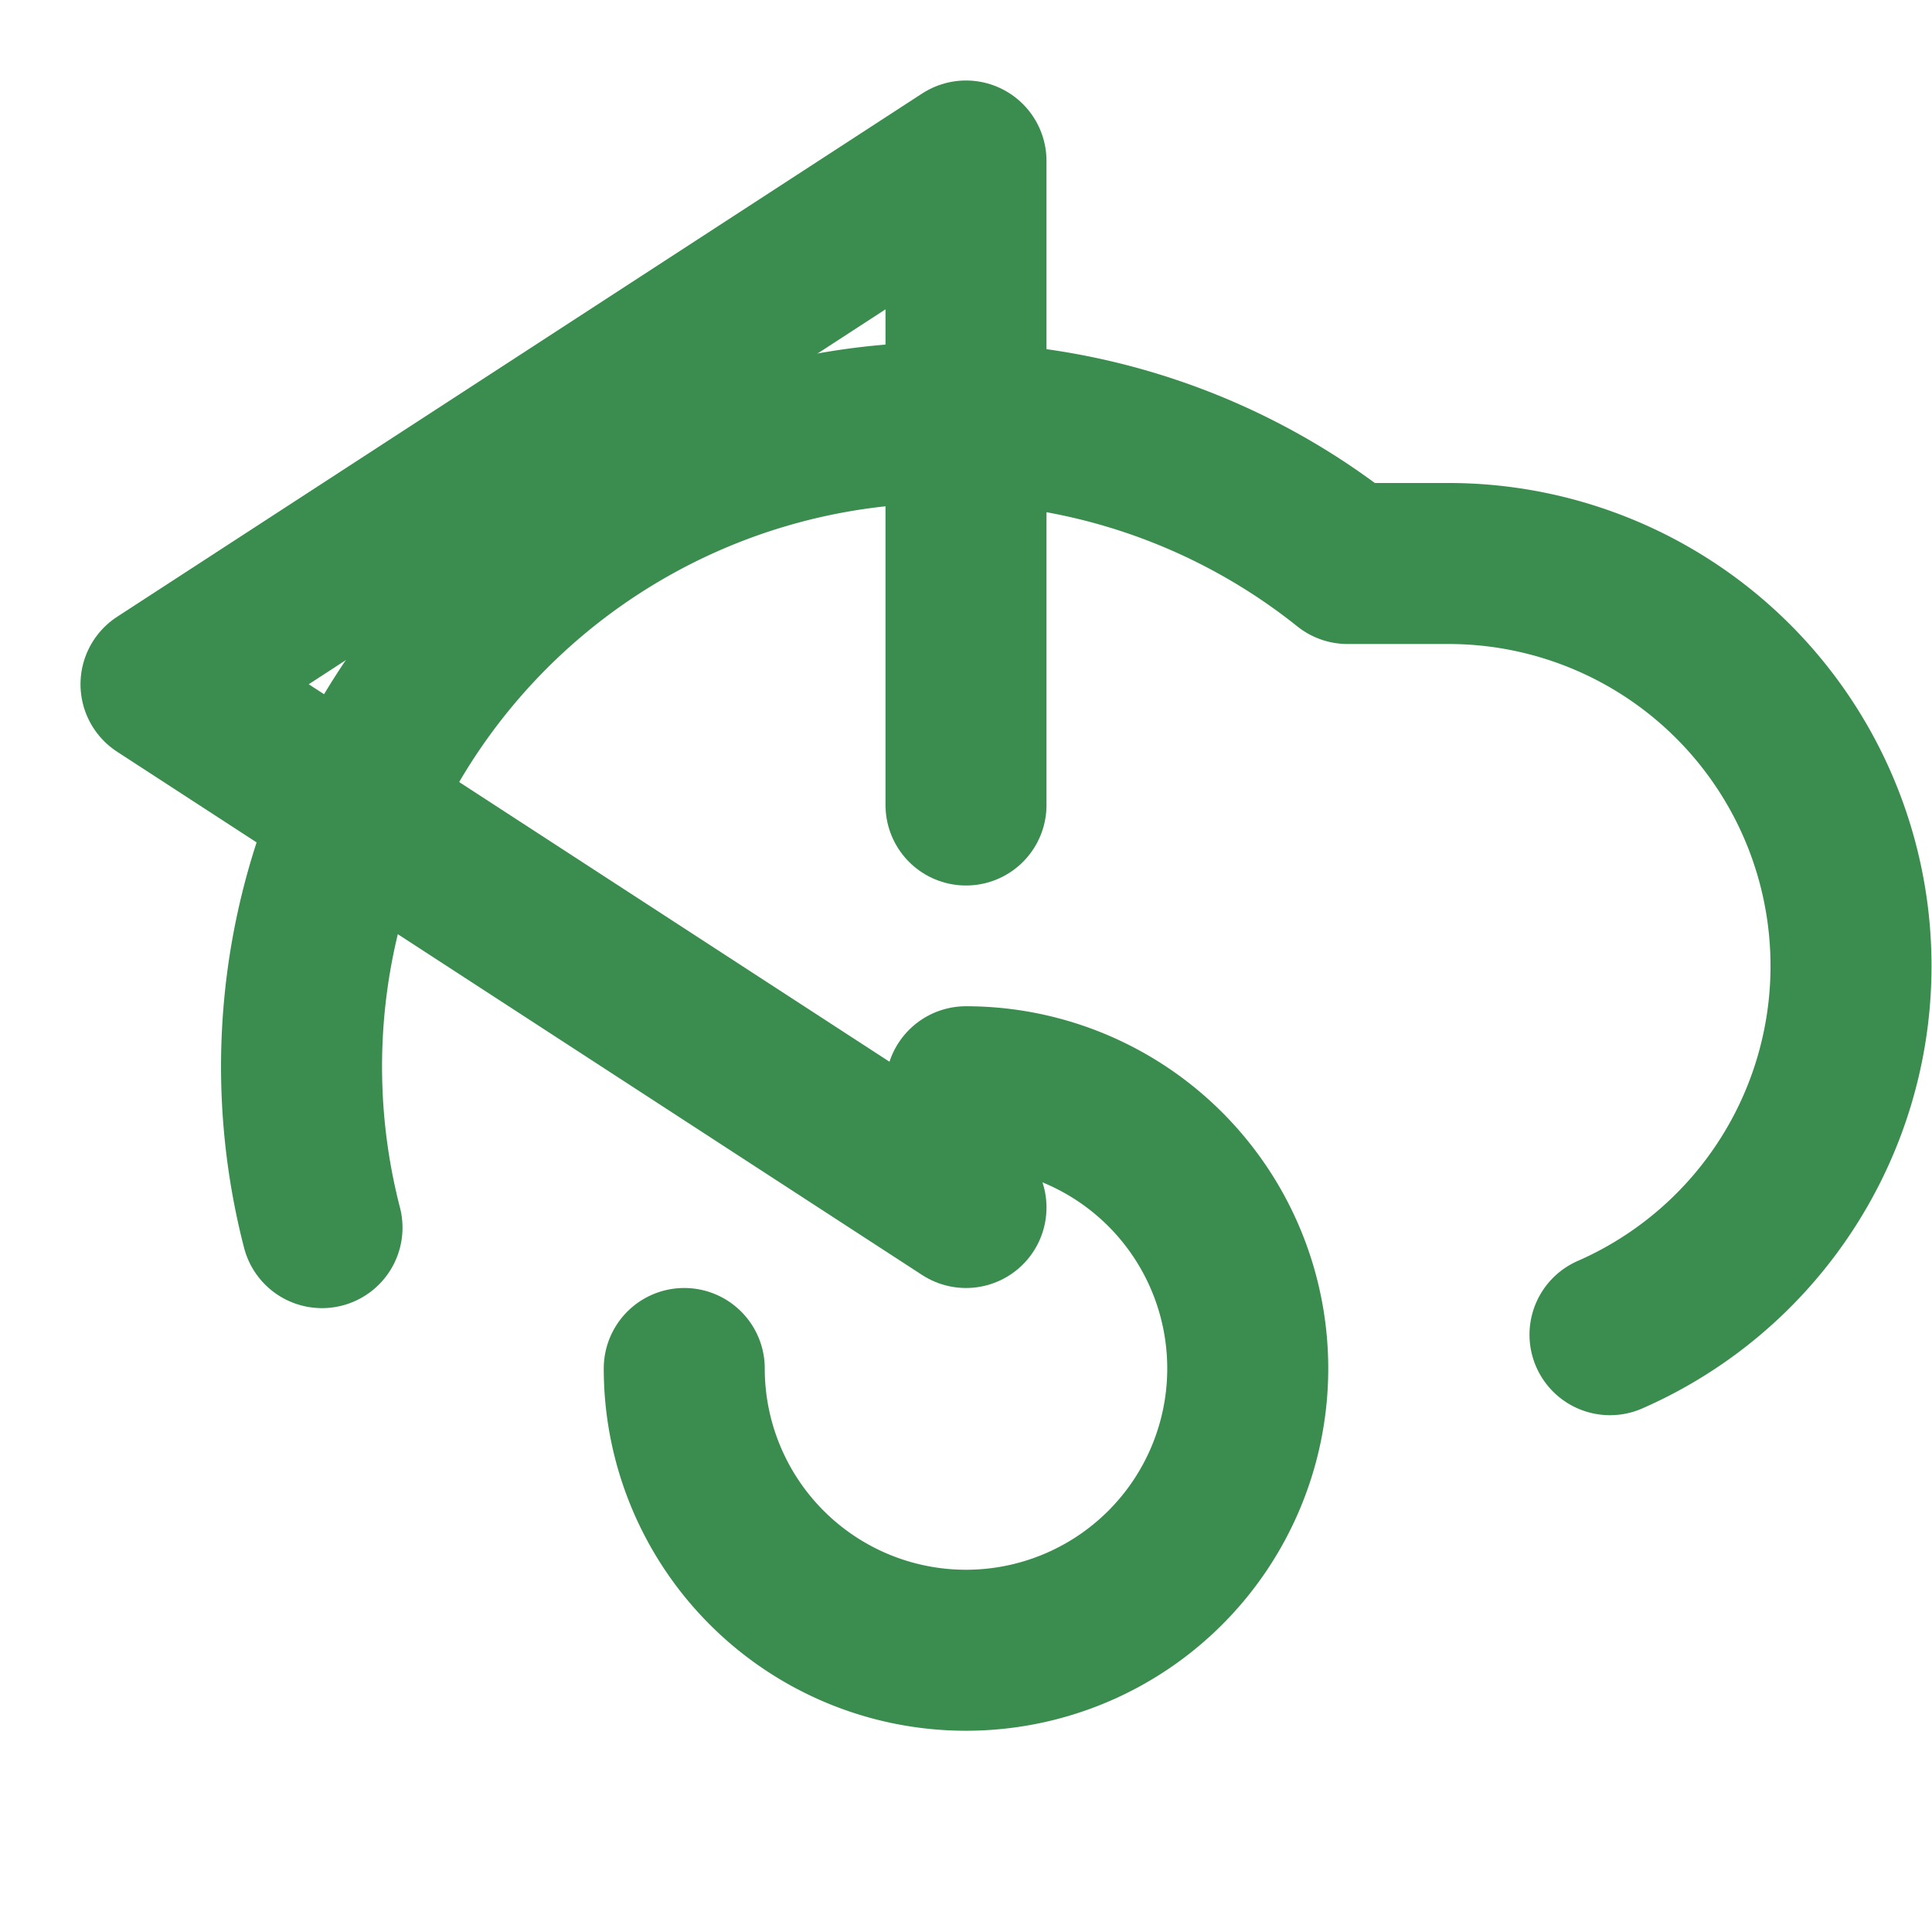
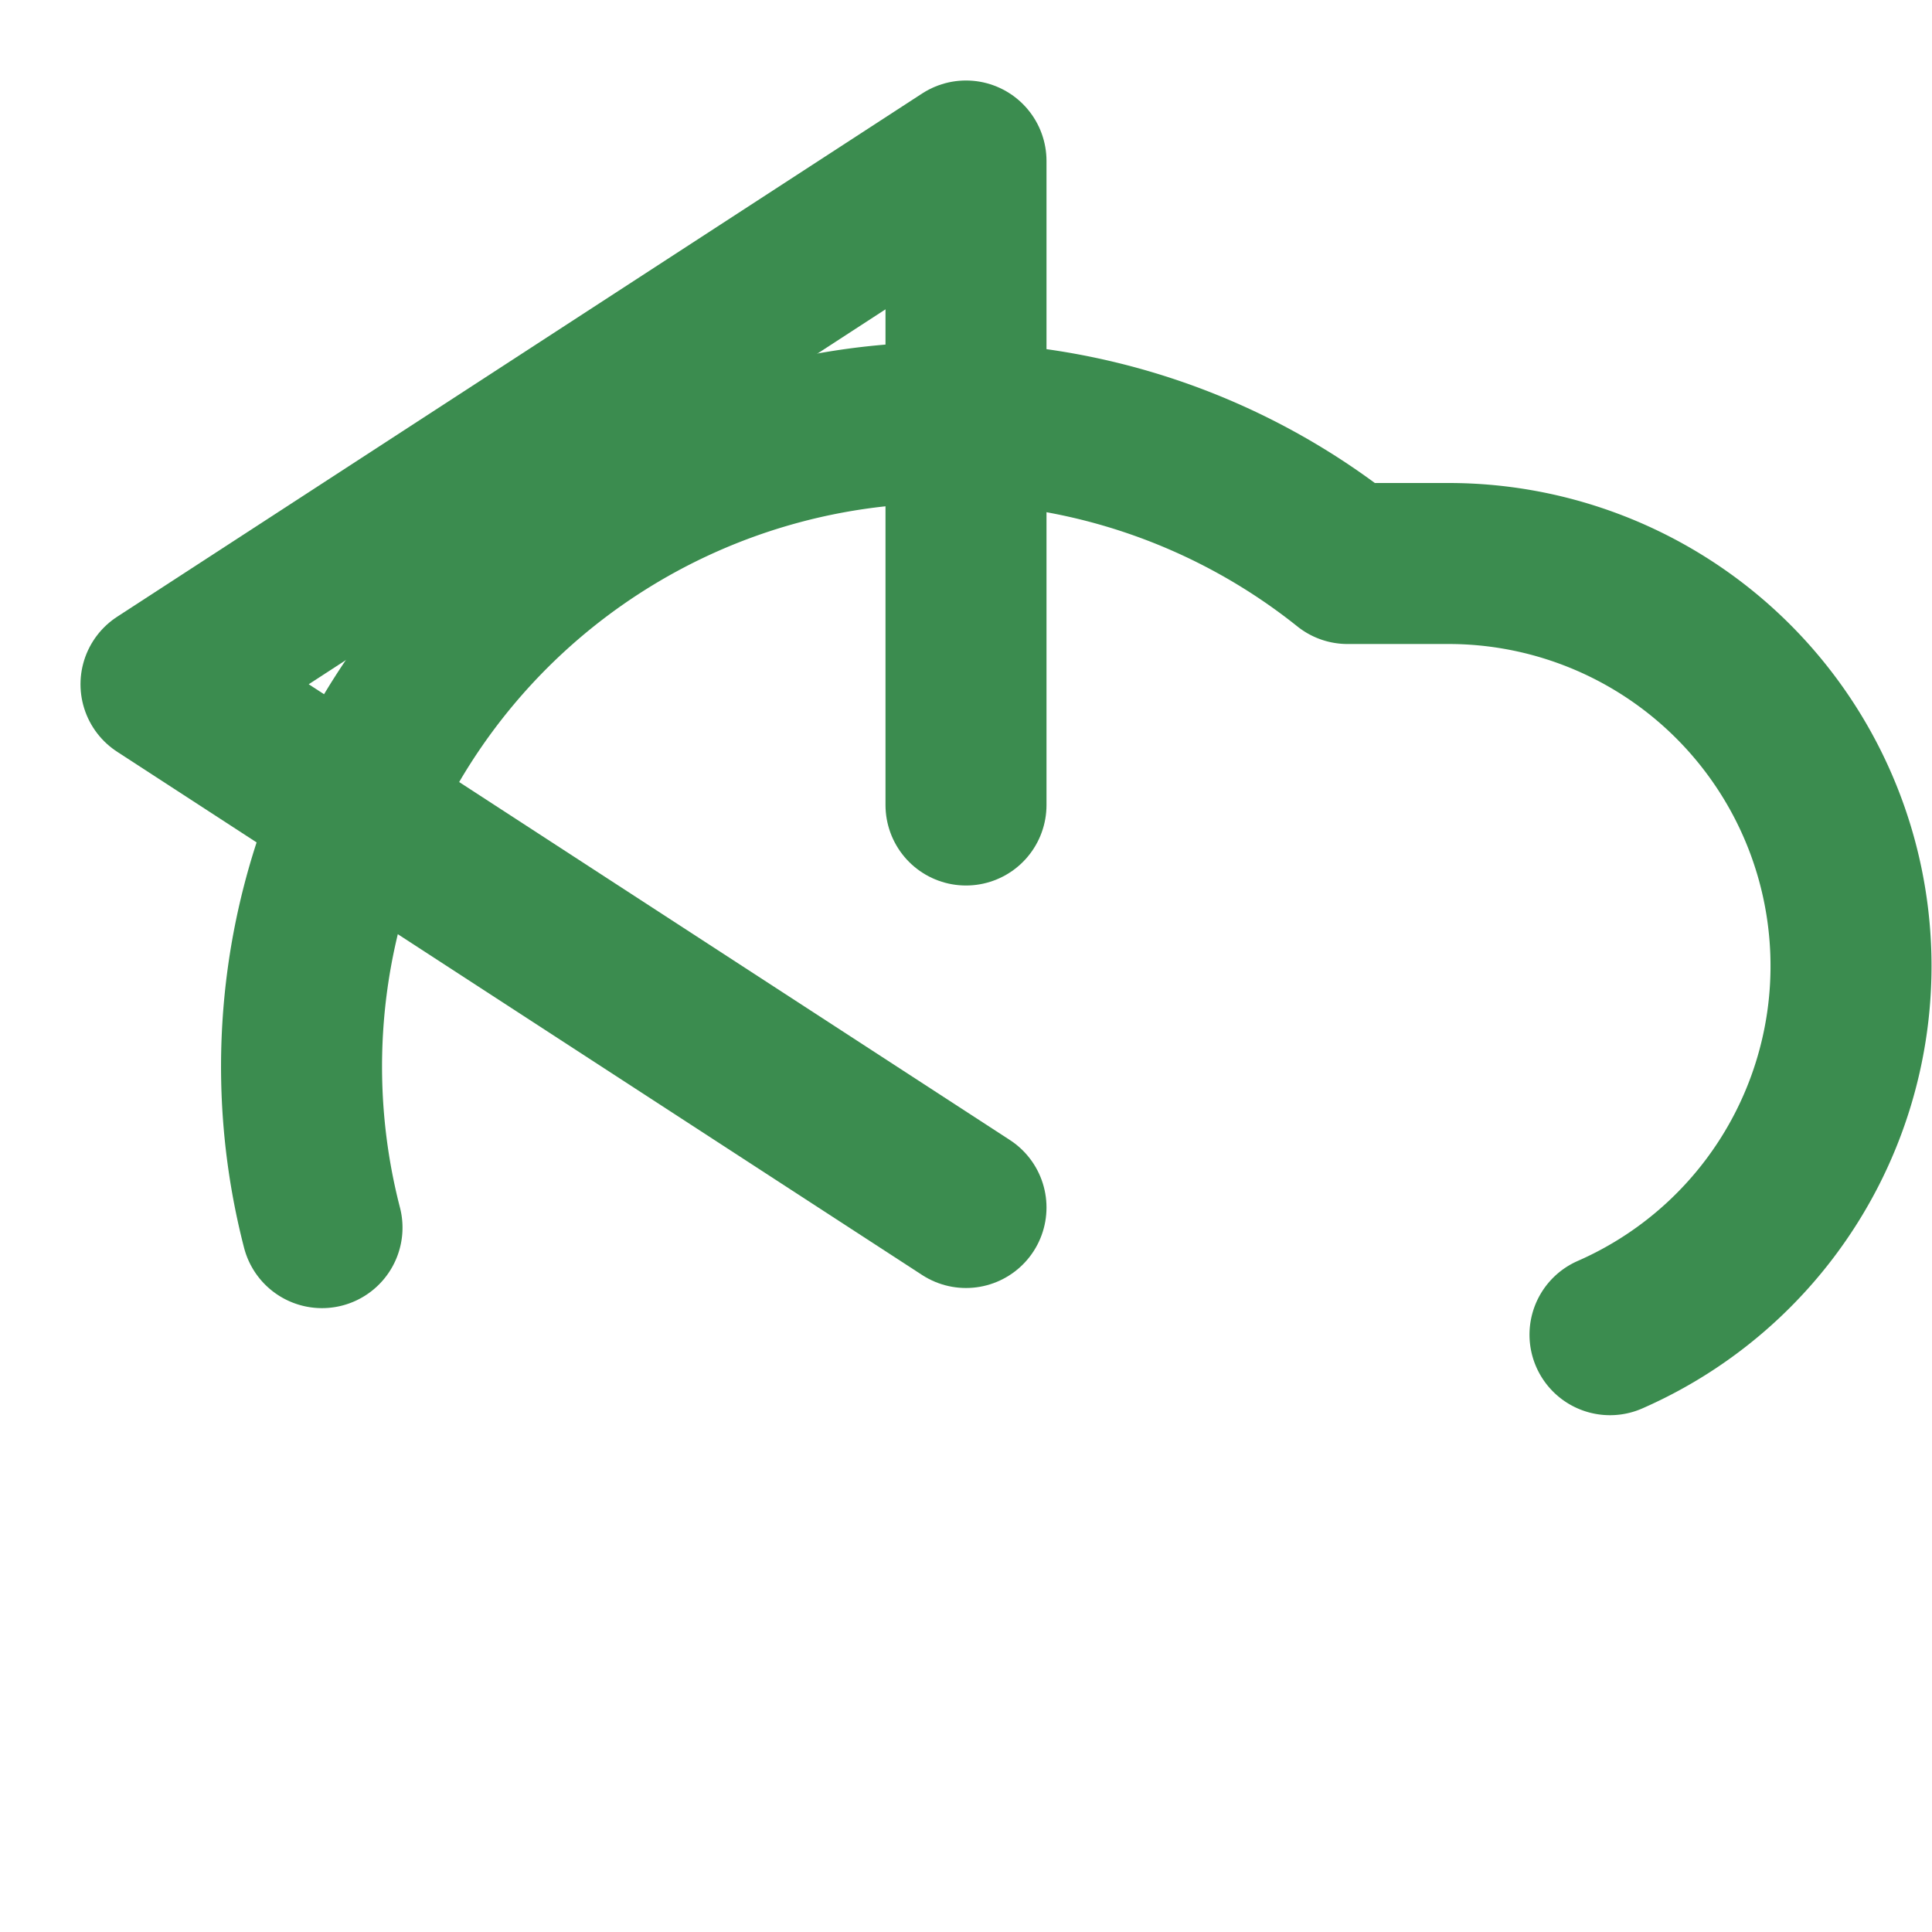
<svg xmlns="http://www.w3.org/2000/svg" width="24" height="24" viewBox="0 0 24 24" fill="none" stroke="#3b8c4f" stroke-width="2" stroke-linecap="round" stroke-linejoin="round">
  <path d="M12 10V2L2 8.5L12 15" />
-   <path d="M8.5 17A3.5 3.5 0 0 0 12 20.5 3.5 3.5 0 0 0 15.5 17 3.5 3.5 0 0 0 12 13.5" />
  <path d="M20 16.58A5 5 0 0 0 18 7h-1.26A8 8 0 0 0 4 15.25" />
</svg>